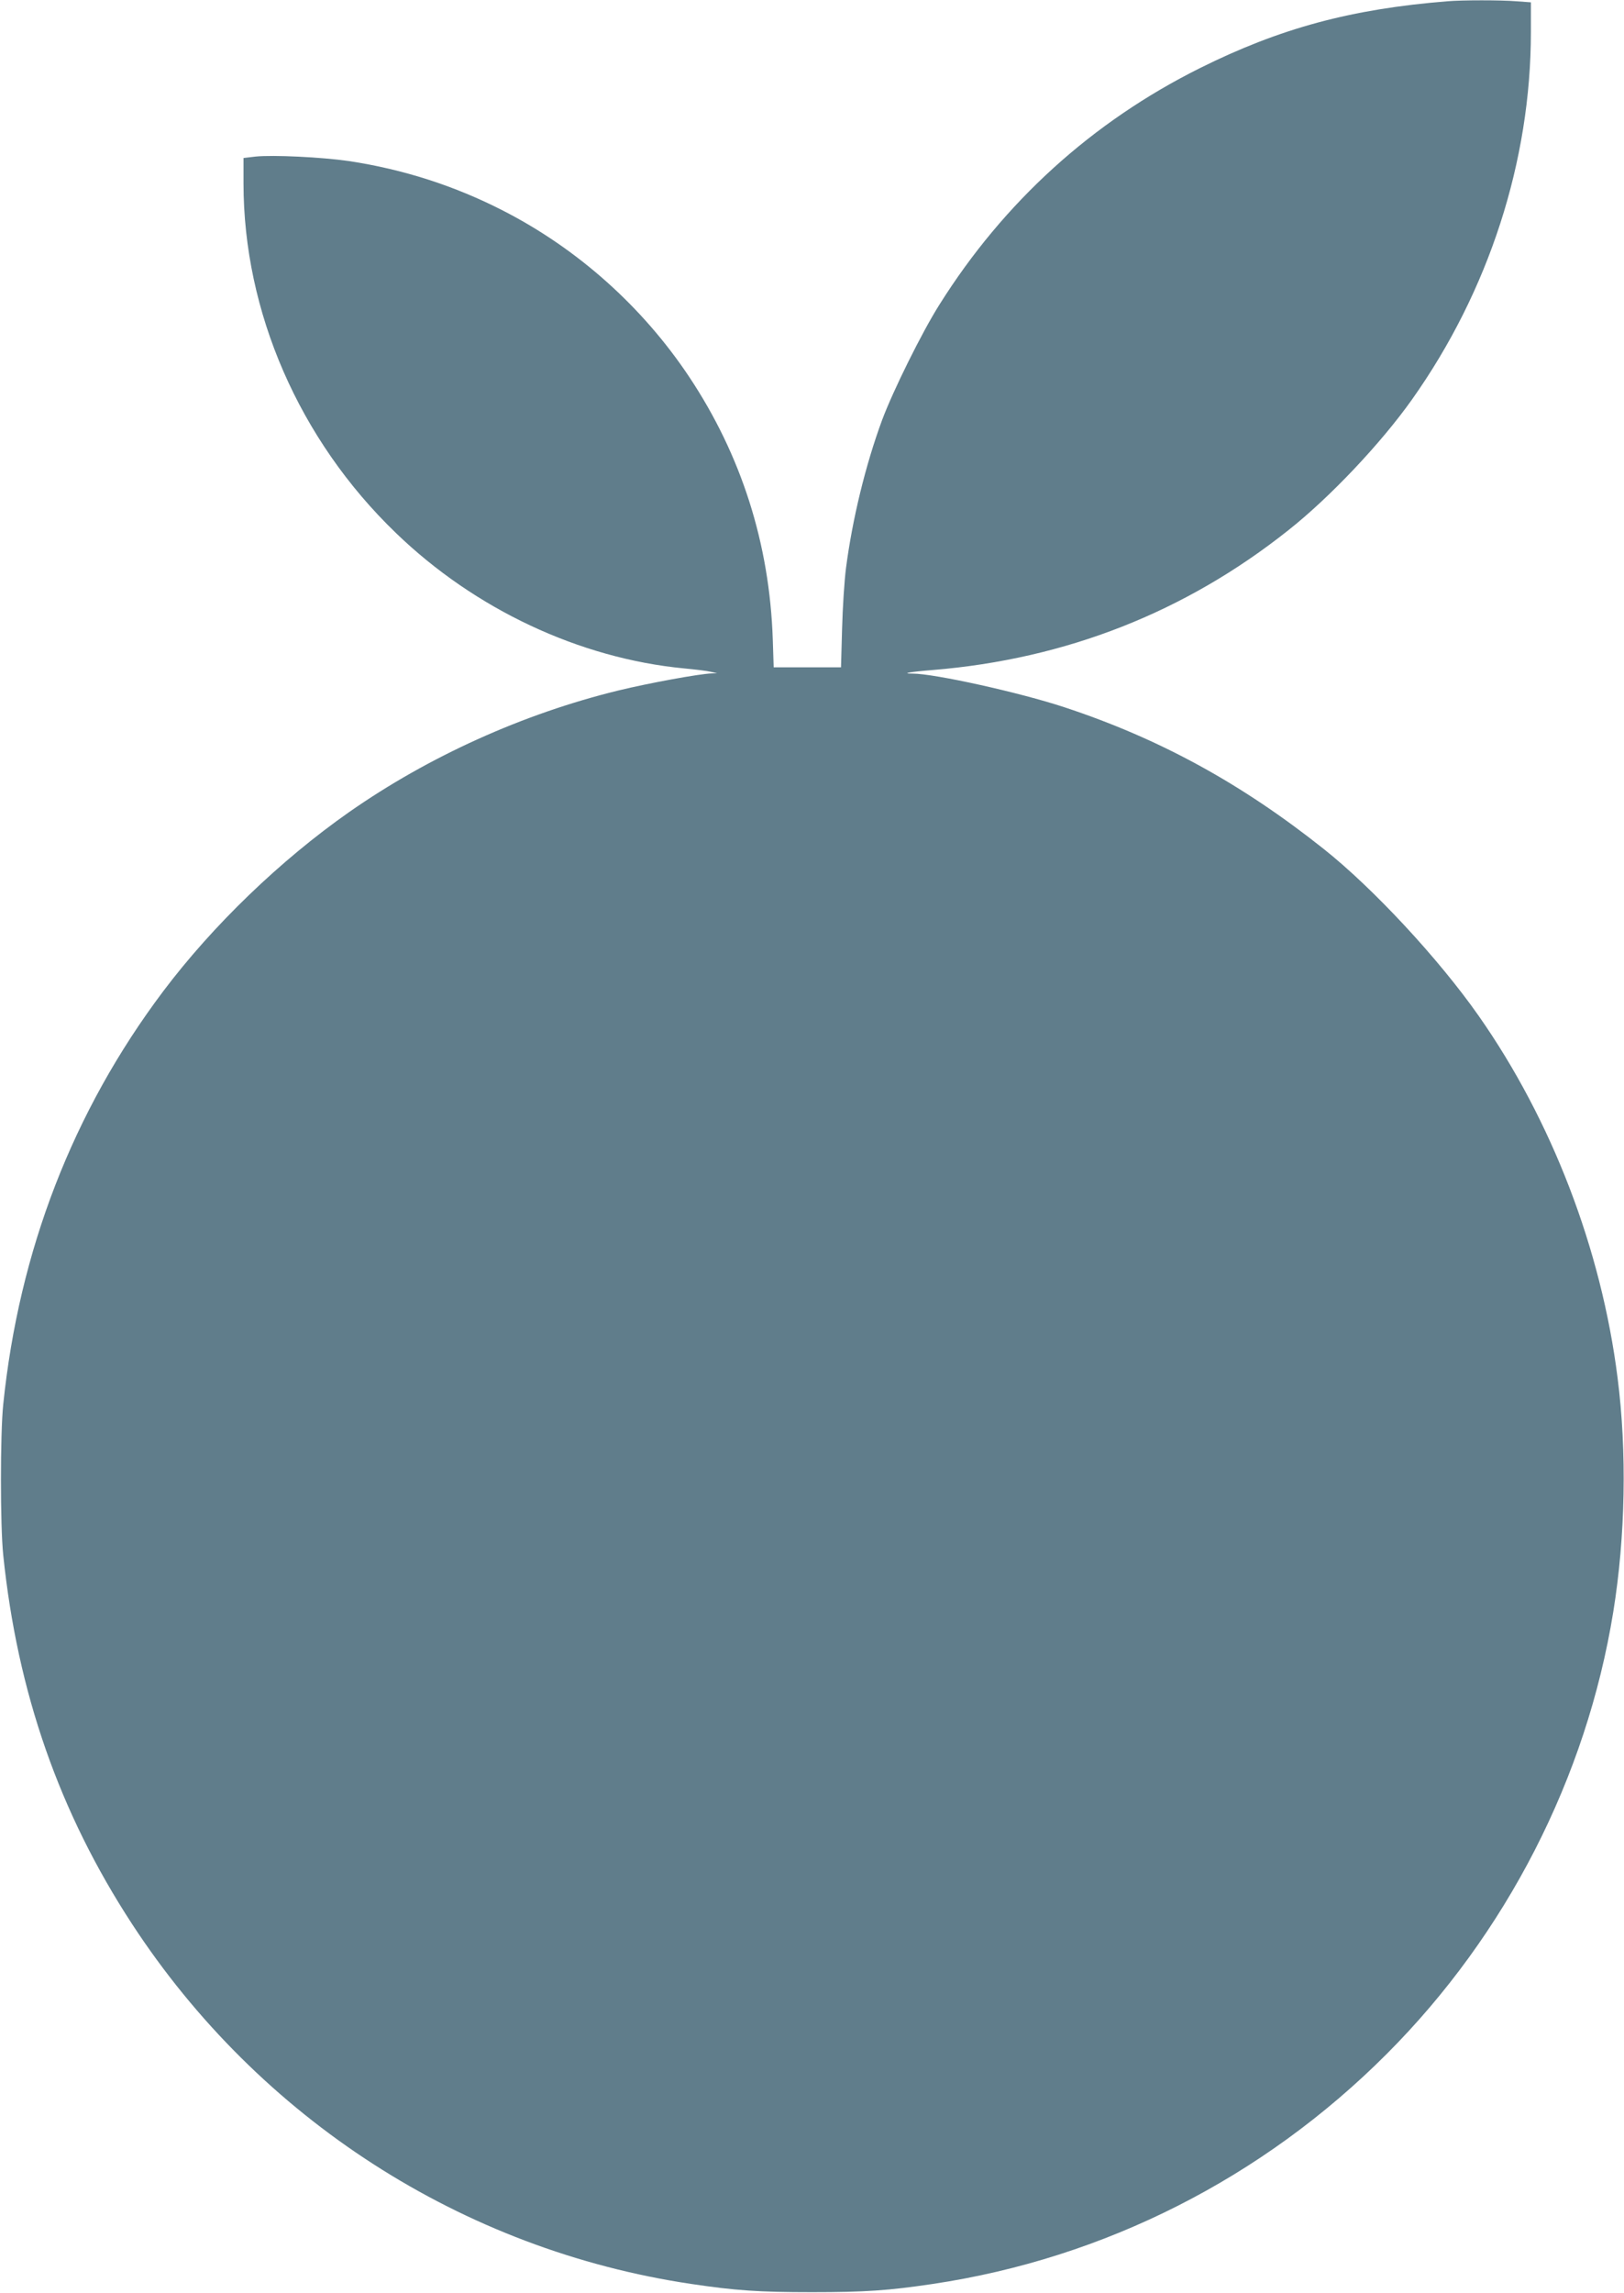
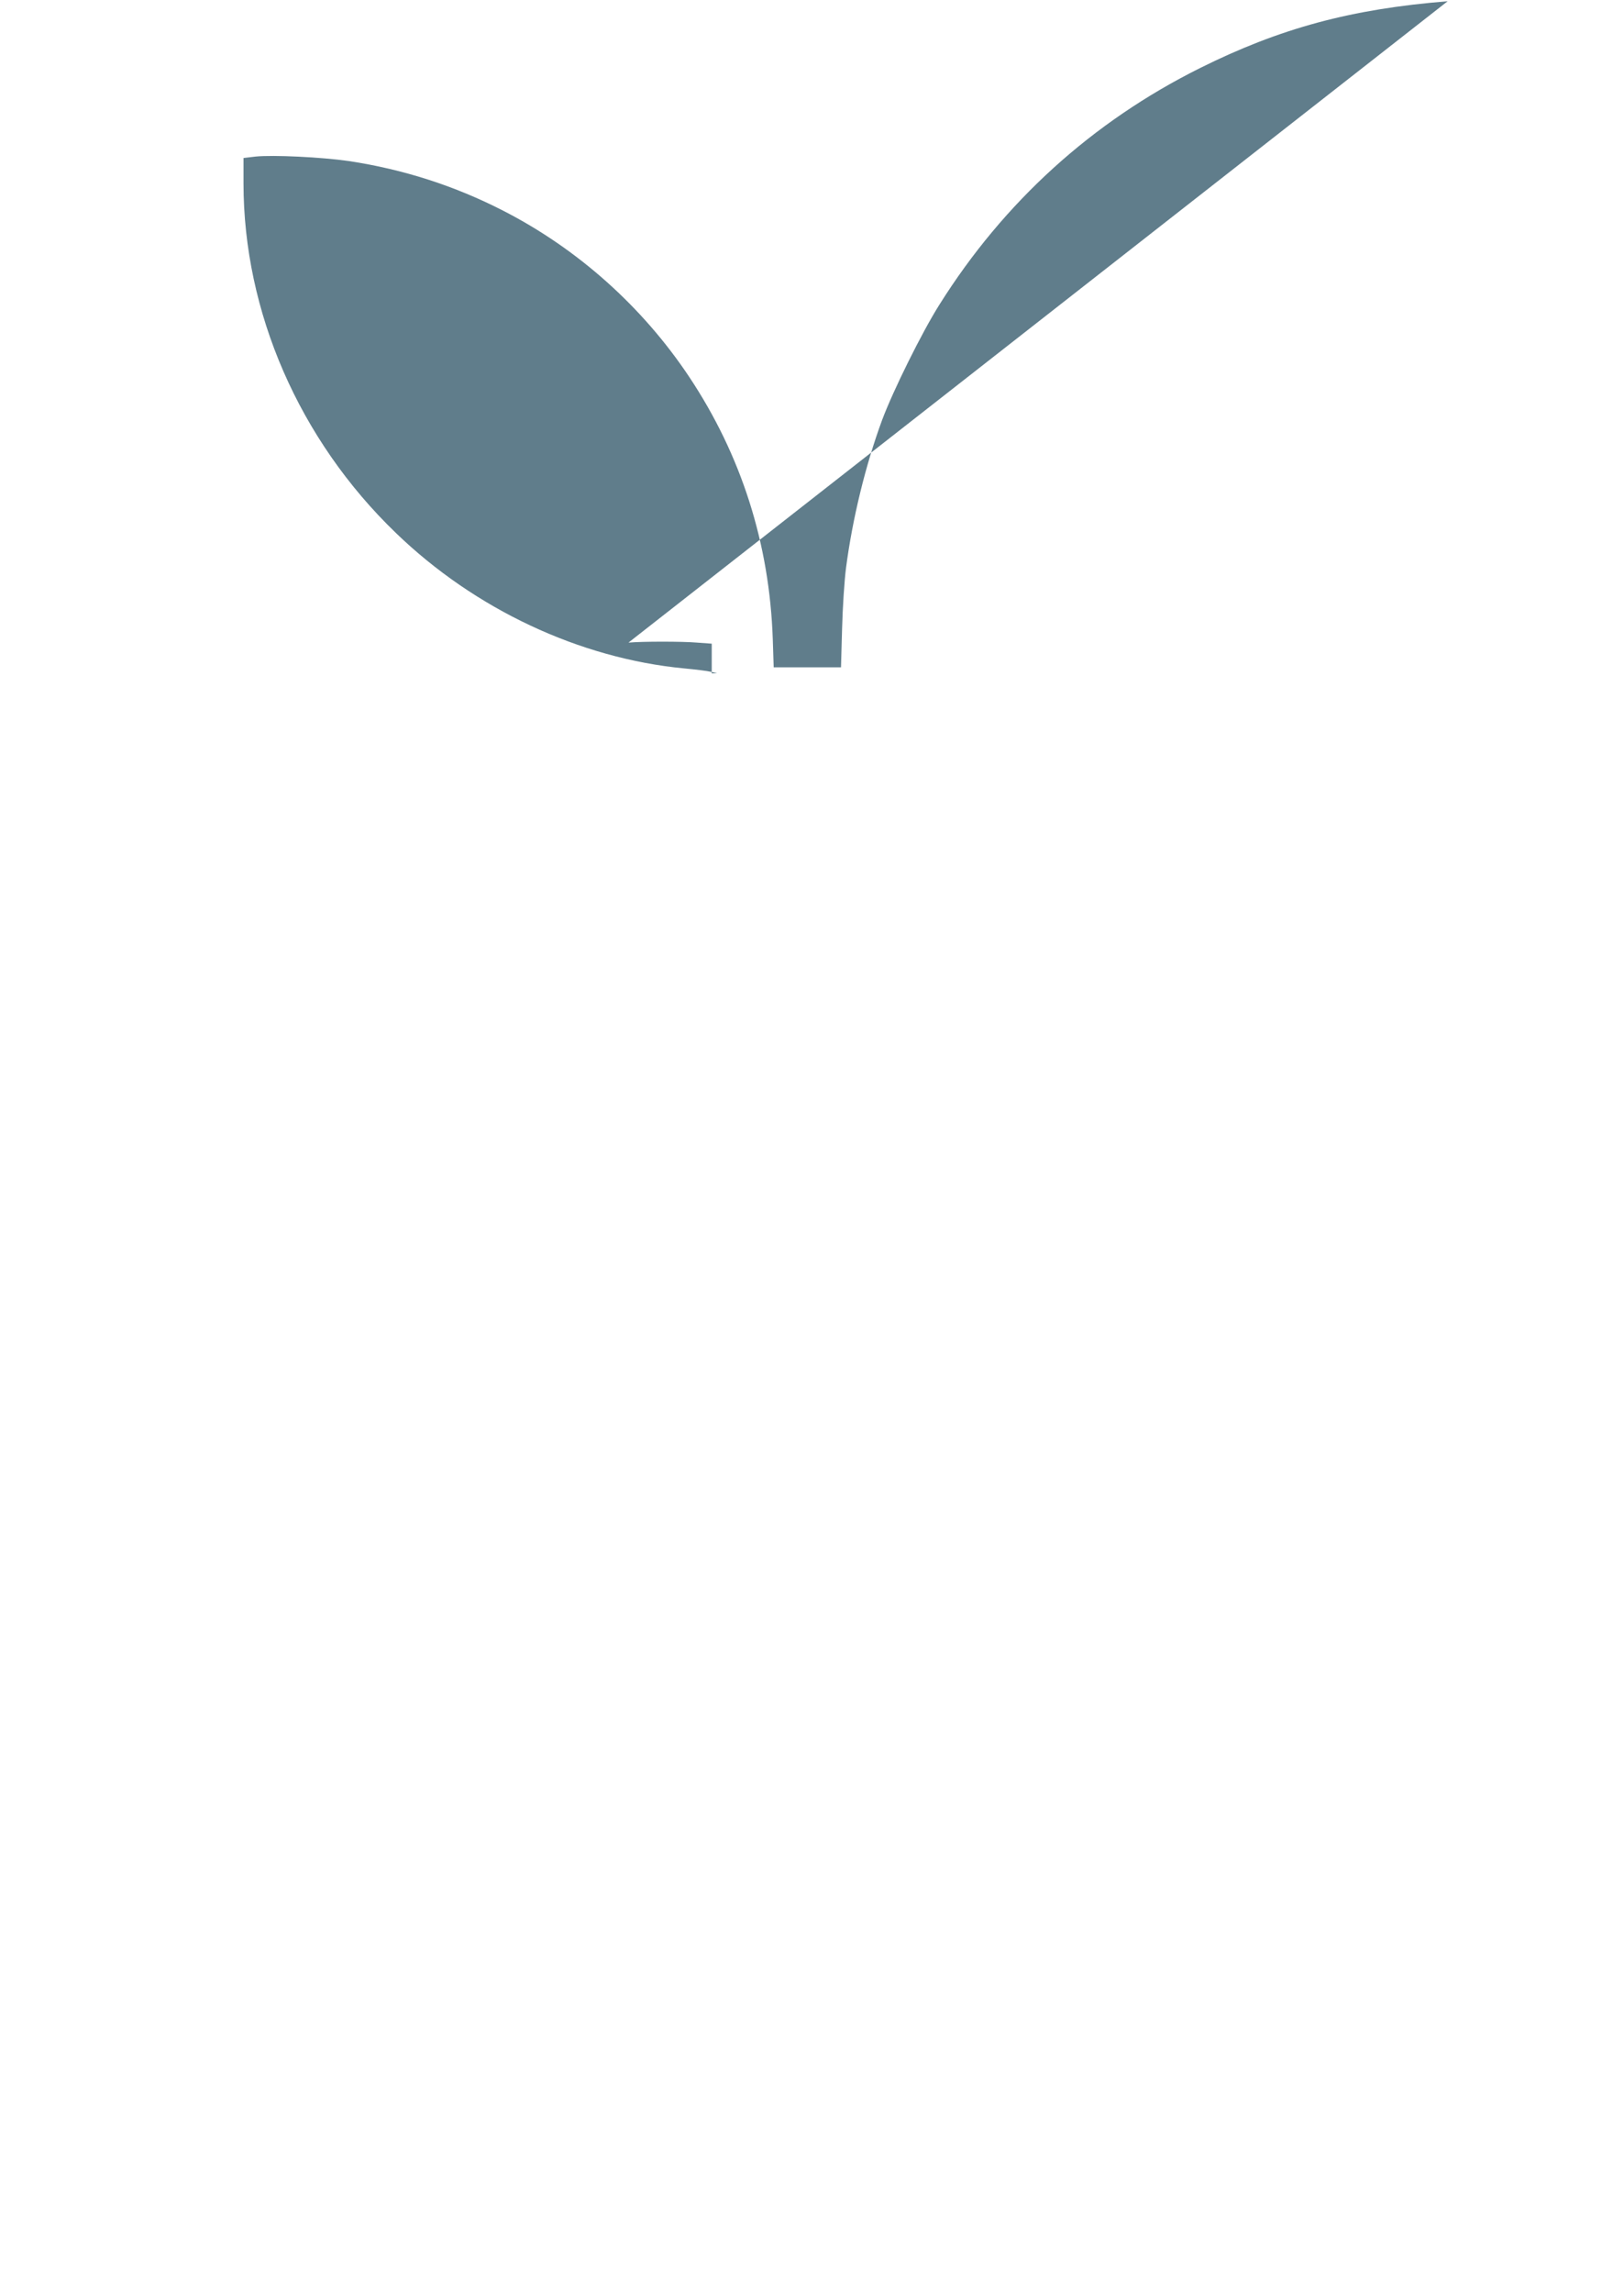
<svg xmlns="http://www.w3.org/2000/svg" version="1.0" width="907pt" height="1280pt" viewBox="0 0 907 1280" preserveAspectRatio="xMidYMid meet">
  <g transform="translate(0,1280) scale(0.1,-0.1)" fill="#607d8b" stroke="none">
-     <path d="M8085 12793 c-538 -43 -935 -150 -1383 -373 -602 -300 -1095 -747 -1455 -1320 -97 -153 -260 -482 -321 -646 -92 -250 -165 -549 -201 -824 -9 -69 -19 -222 -22 -340 l-6 -215 -188 0 -188 0 -5 155 c-18 536 -176 1030 -468 1468 -261 391 -622 713 -1038 926 -271 139 -558 231 -862 277 -153 22 -422 35 -521 25 l-67 -8 0 -141 c0 -718 311 -1432 851 -1952 441 -426 1026 -700 1609 -756 63 -6 131 -14 150 -19 l35 -8 -30 -1 c-68 -2 -351 -54 -520 -95 -533 -130 -1060 -368 -1505 -679 -384 -269 -761 -632 -1039 -1001 -504 -670 -805 -1448 -893 -2306 -17 -163 -17 -677 0 -840 79 -767 313 -1437 719 -2059 711 -1089 1847 -1820 3123 -2010 247 -37 380 -46 675 -46 295 0 428 9 675 46 958 143 1843 591 2535 1284 667 668 1115 1541 1265 2467 68 420 77 895 24 1308 -91 719 -368 1438 -776 2020 -223 318 -589 712 -865 931 -459 365 -917 616 -1448 791 -248 82 -726 188 -849 188 -67 0 -12 10 114 20 743 61 1410 323 1985 780 233 184 518 486 691 730 429 605 664 1331 664 2051 l0 166 -82 6 c-82 7 -305 7 -383 0z" />
+     <path d="M8085 12793 c-538 -43 -935 -150 -1383 -373 -602 -300 -1095 -747 -1455 -1320 -97 -153 -260 -482 -321 -646 -92 -250 -165 -549 -201 -824 -9 -69 -19 -222 -22 -340 l-6 -215 -188 0 -188 0 -5 155 c-18 536 -176 1030 -468 1468 -261 391 -622 713 -1038 926 -271 139 -558 231 -862 277 -153 22 -422 35 -521 25 l-67 -8 0 -141 c0 -718 311 -1432 851 -1952 441 -426 1026 -700 1609 -756 63 -6 131 -14 150 -19 l35 -8 -30 -1 l0 166 -82 6 c-82 7 -305 7 -383 0z" />
  </g>
</svg>